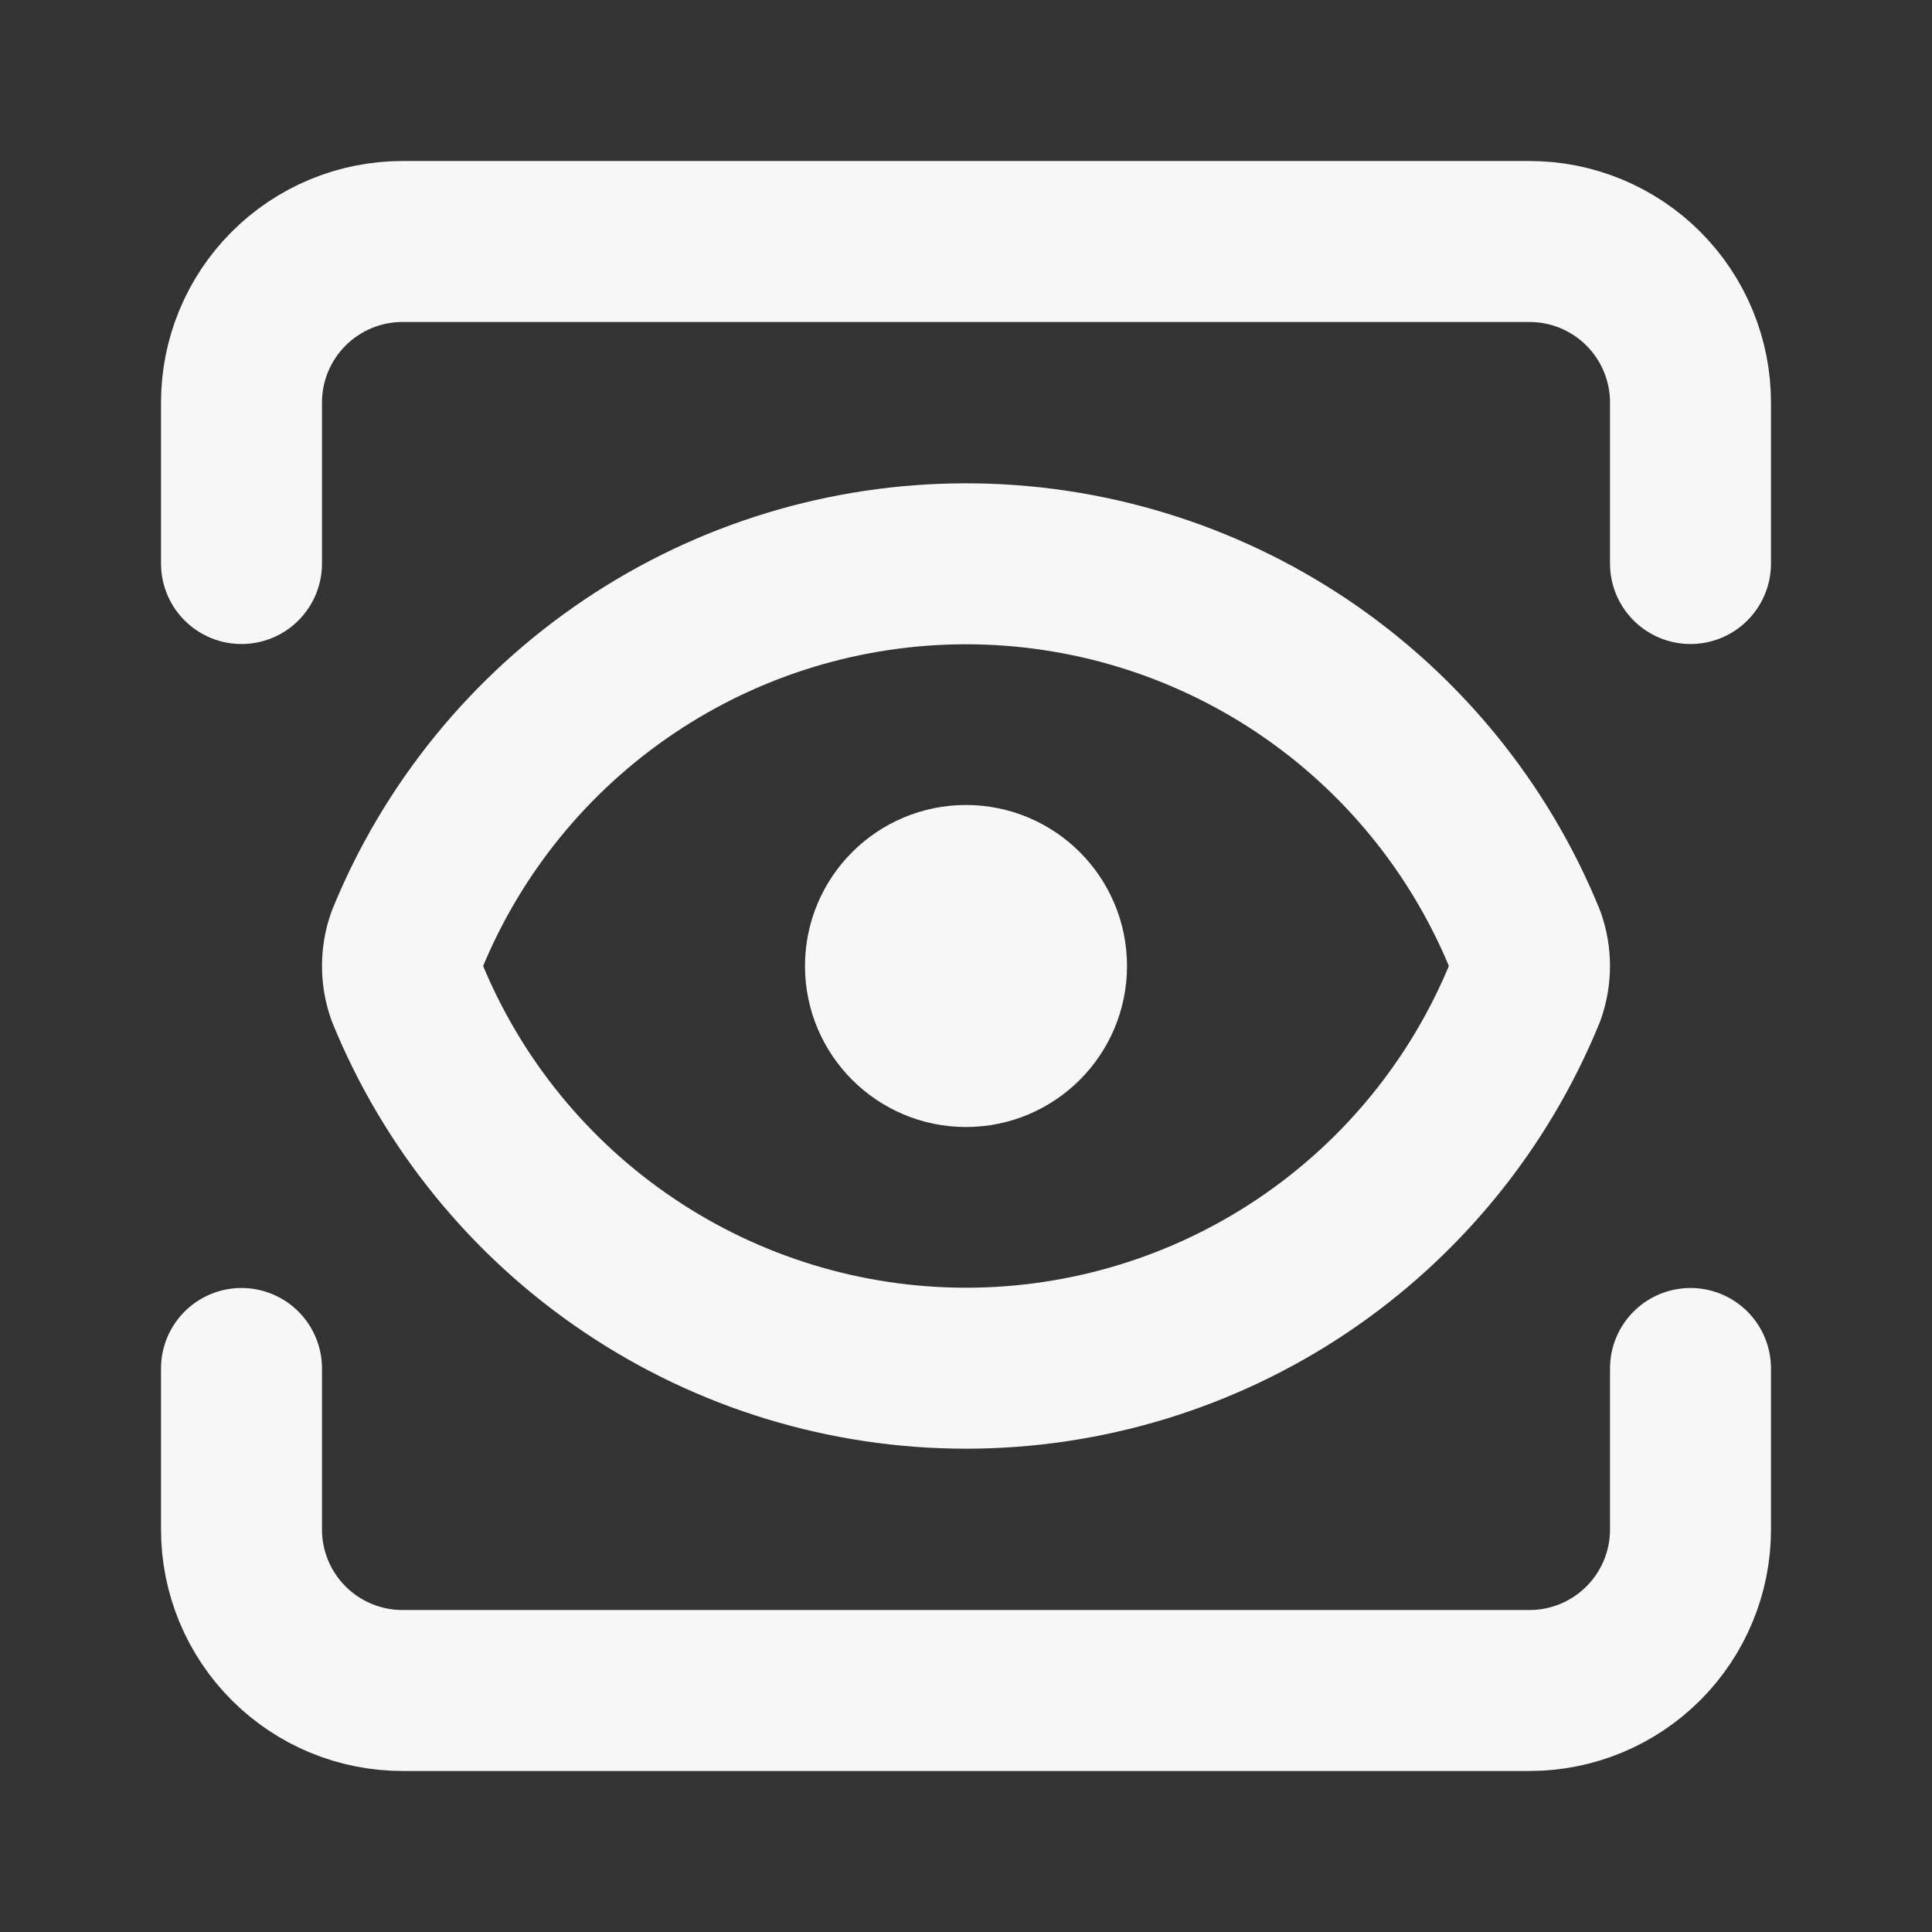
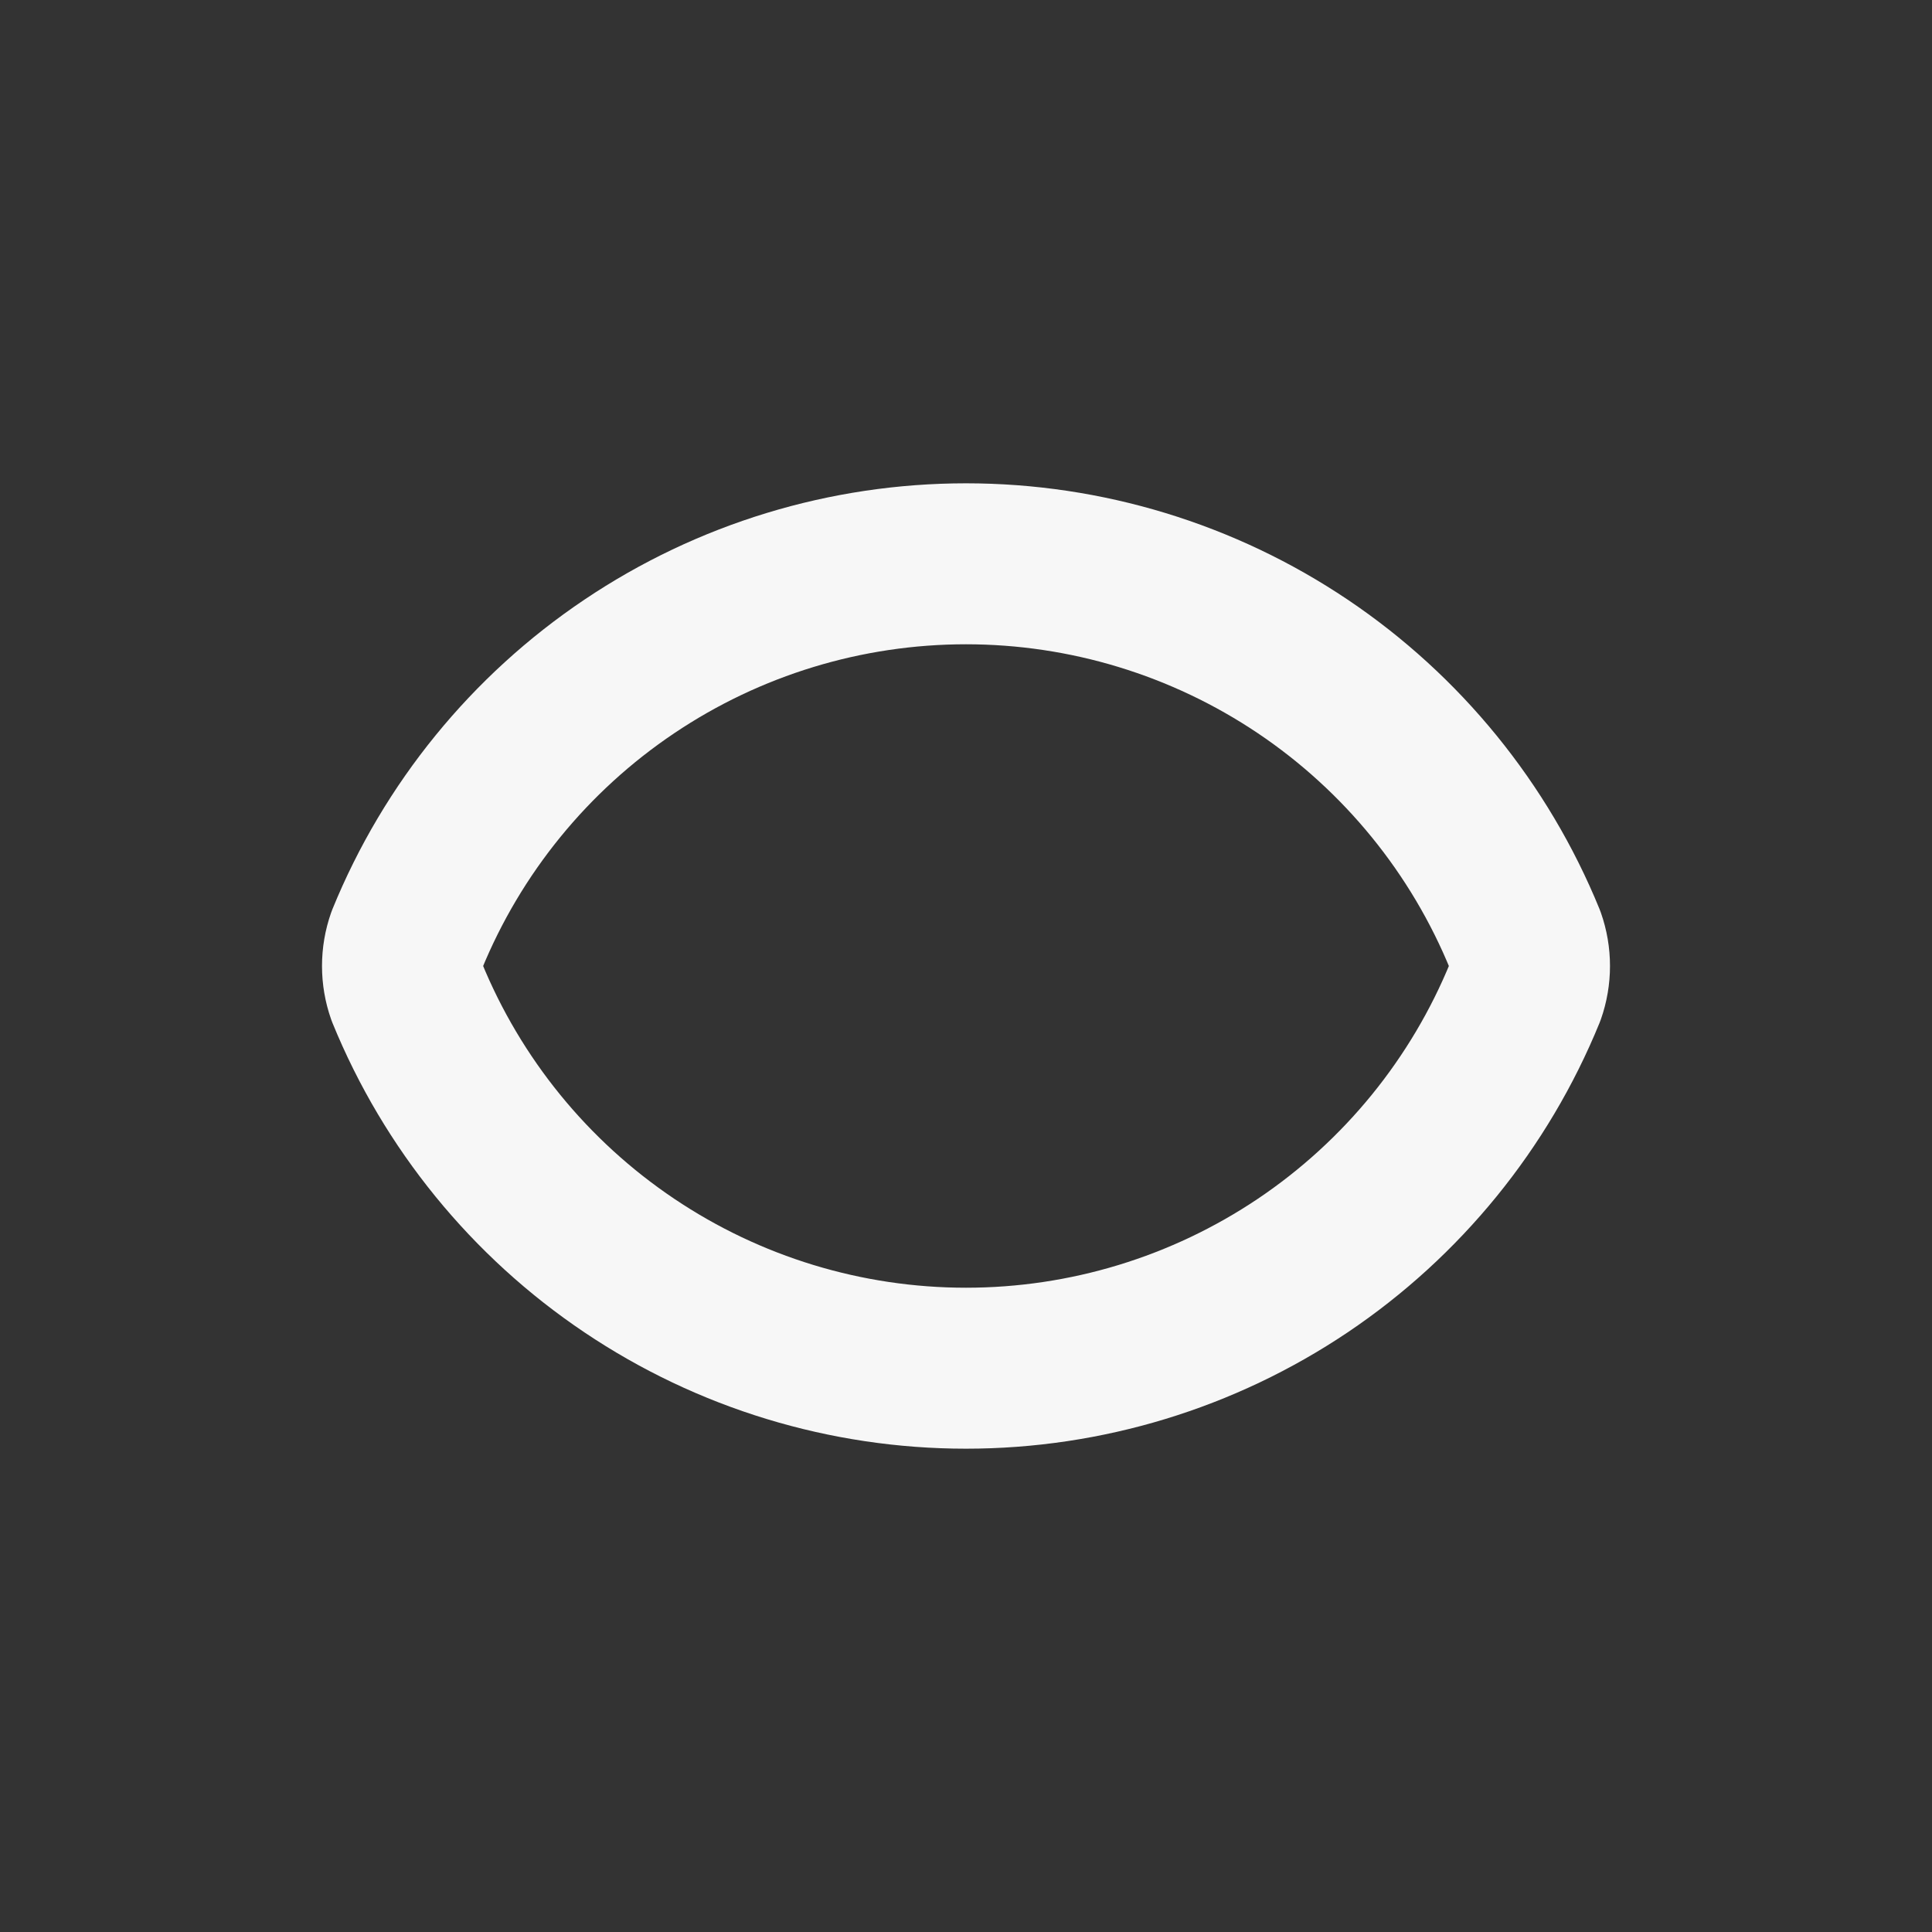
<svg xmlns="http://www.w3.org/2000/svg" preserveAspectRatio="none" width="100%" height="100%" overflow="visible" style="display: block;" viewBox="0 0 22 22" fill="none">
  <rect x="0" y="0" width="22" height="22" fill="#333333" stroke="none" />
  <g id="Frame">
-     <path id="Vector" d="M19.25 15.583V17.417C19.25 17.903 19.057 18.369 18.713 18.713C18.369 19.057 17.903 19.25 17.417 19.25H4.583C4.097 19.25 3.631 19.057 3.287 18.713C2.943 18.369 2.75 17.903 2.75 17.417V15.583" stroke="#F7F7F7" stroke-width="1.833" stroke-linecap="round" stroke-linejoin="round" />
-     <path id="Vector_2" d="M19.25 6.417V4.583C19.25 4.097 19.057 3.631 18.713 3.287C18.369 2.943 17.903 2.75 17.417 2.75H4.583C4.097 2.75 3.631 2.943 3.287 3.287C2.943 3.631 2.75 4.097 2.75 4.583V6.417" stroke="#F7F7F7" stroke-width="1.833" stroke-linecap="round" stroke-linejoin="round" />
-     <path id="Vector_3" d="M11 11.917C11.506 11.917 11.917 11.506 11.917 11C11.917 10.494 11.506 10.083 11 10.083C10.494 10.083 10.083 10.494 10.083 11C10.083 11.506 10.494 11.917 11 11.917Z" stroke="#F7F7F7" stroke-width="1.833" stroke-linecap="round" stroke-linejoin="round" />
    <path id="Vector_4" d="M17.365 11.303C17.434 11.107 17.434 10.893 17.365 10.697C16.849 9.433 15.968 8.351 14.835 7.589C13.701 6.827 12.366 6.42 11 6.42C9.634 6.42 8.299 6.827 7.166 7.589C6.032 8.351 5.151 9.433 4.635 10.697C4.566 10.893 4.566 11.107 4.635 11.303C5.151 12.567 6.032 13.649 7.166 14.411C8.299 15.173 9.634 15.58 11 15.58C12.366 15.58 13.701 15.173 14.835 14.411C15.968 13.649 16.849 12.567 17.365 11.303Z" stroke="#F7F7F7" stroke-width="1.833" stroke-linecap="round" stroke-linejoin="round" />
  </g>
</svg>